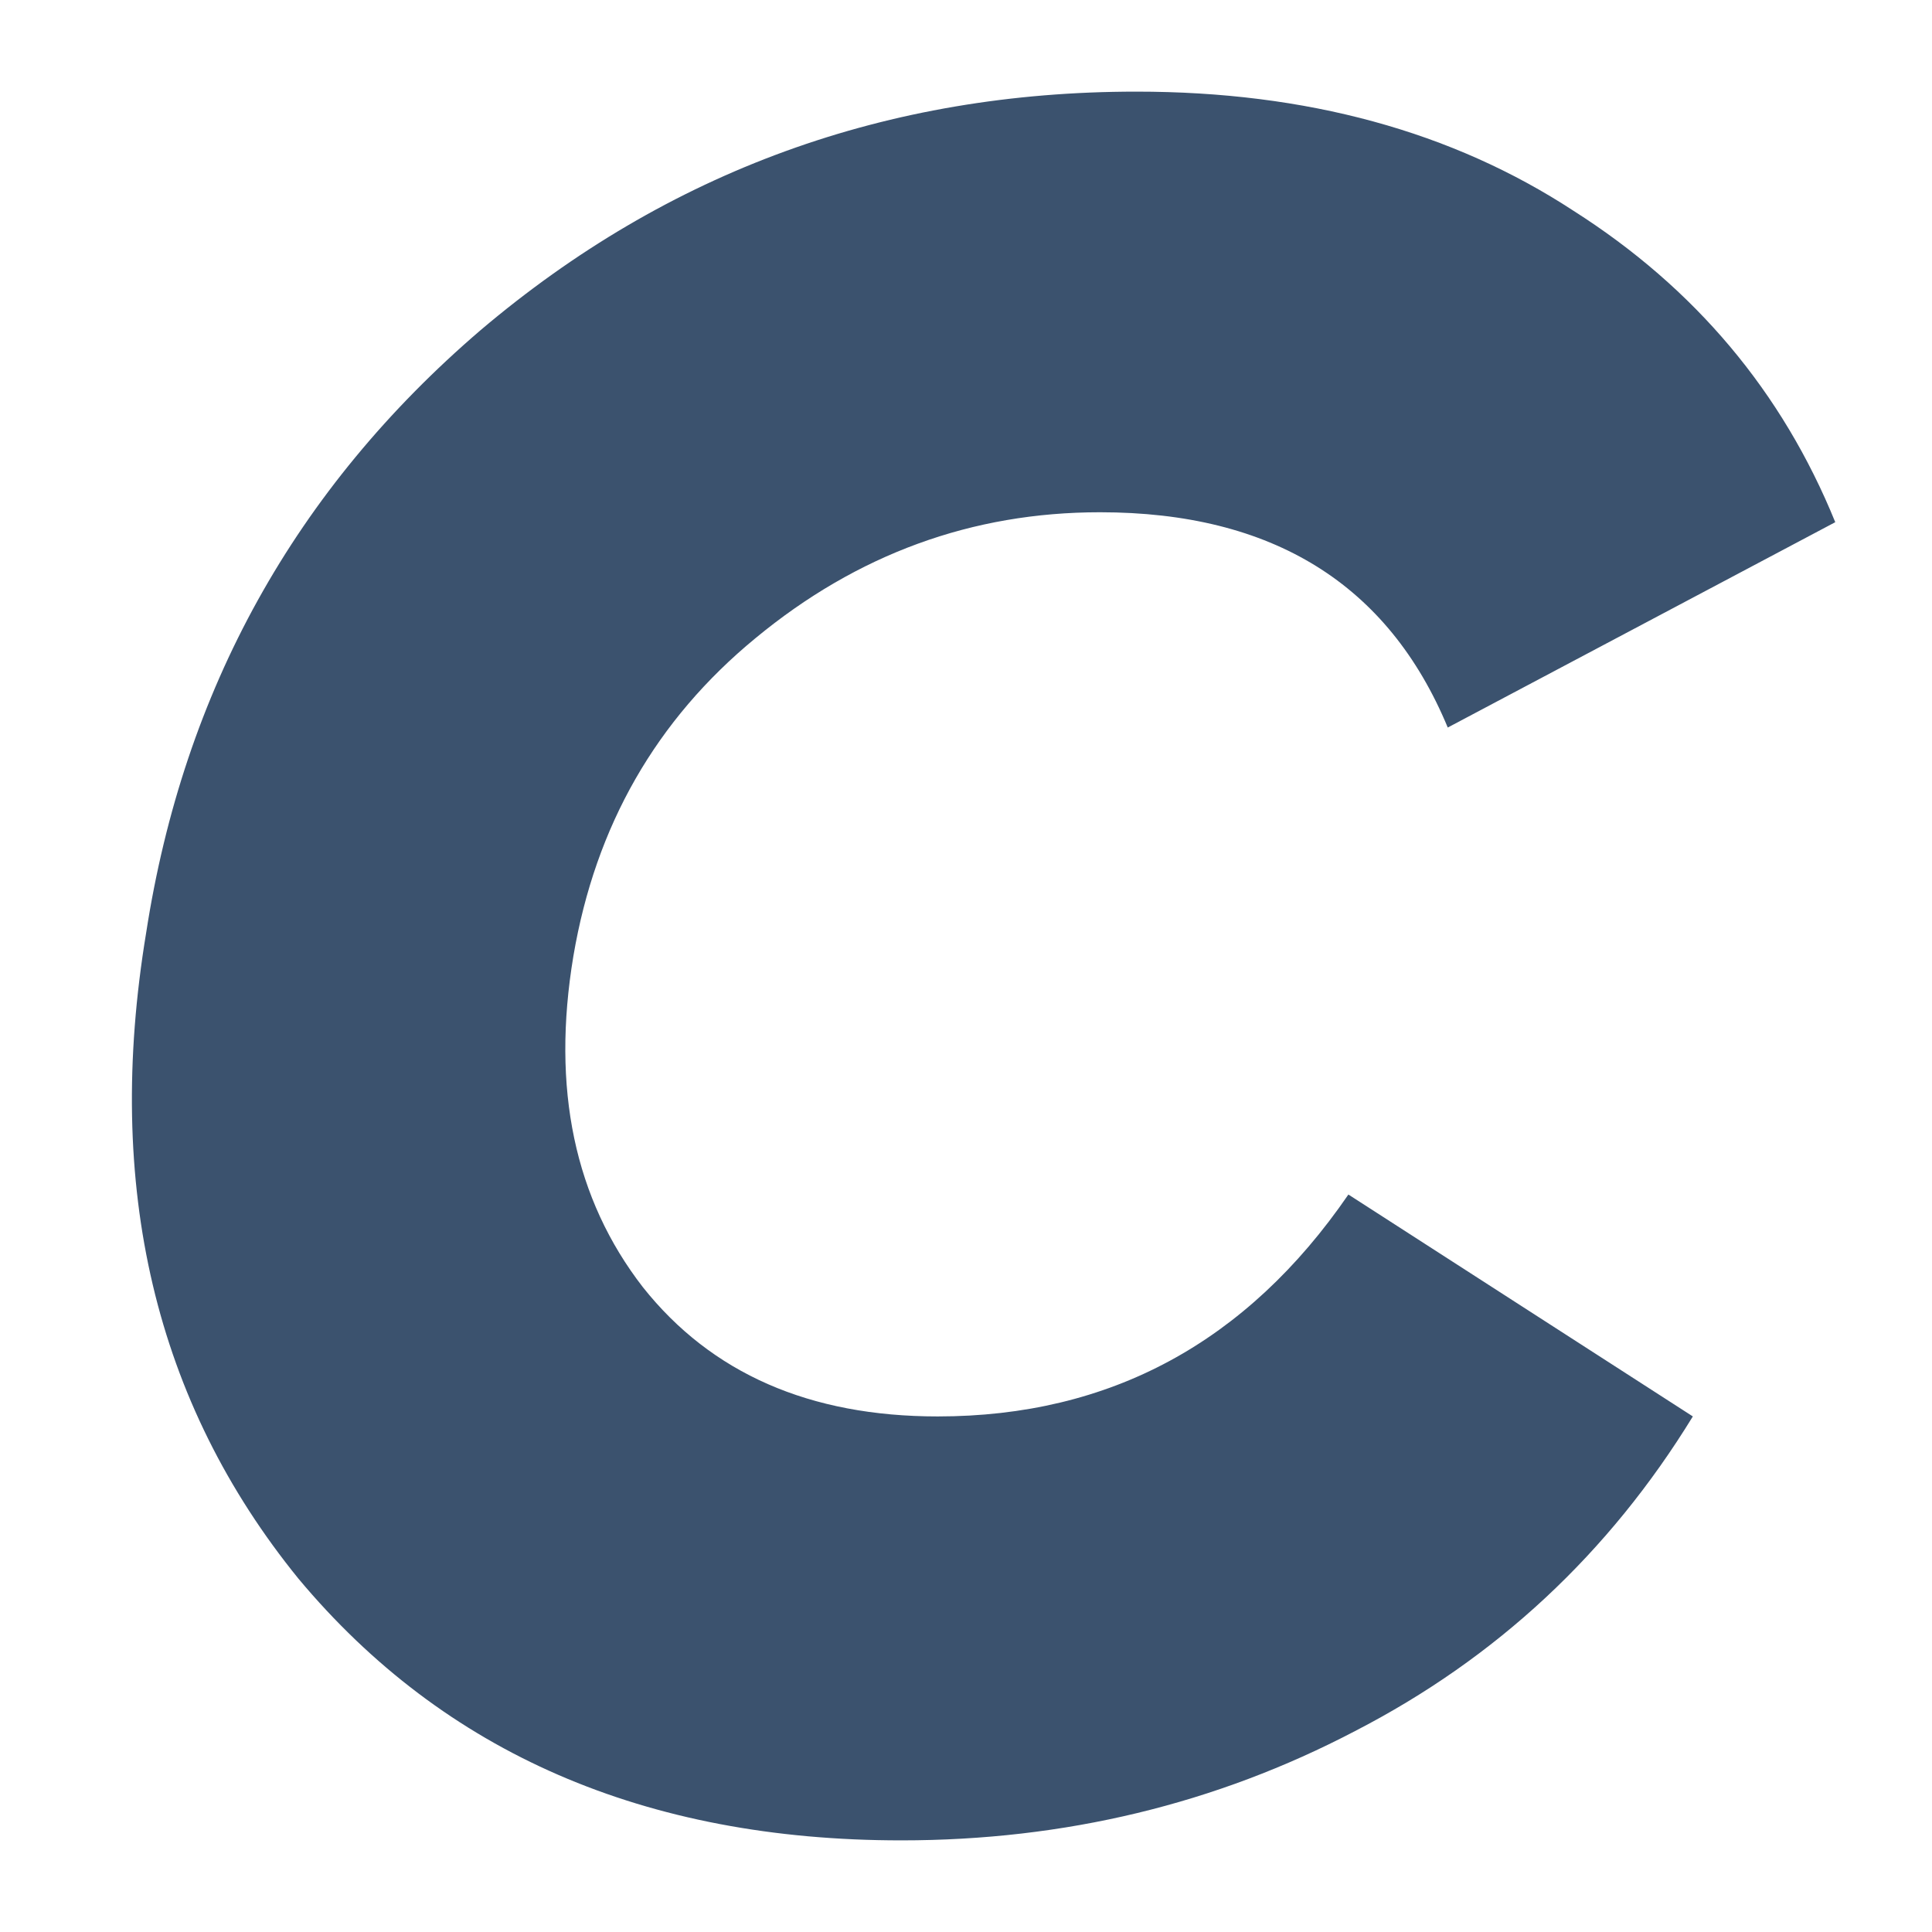
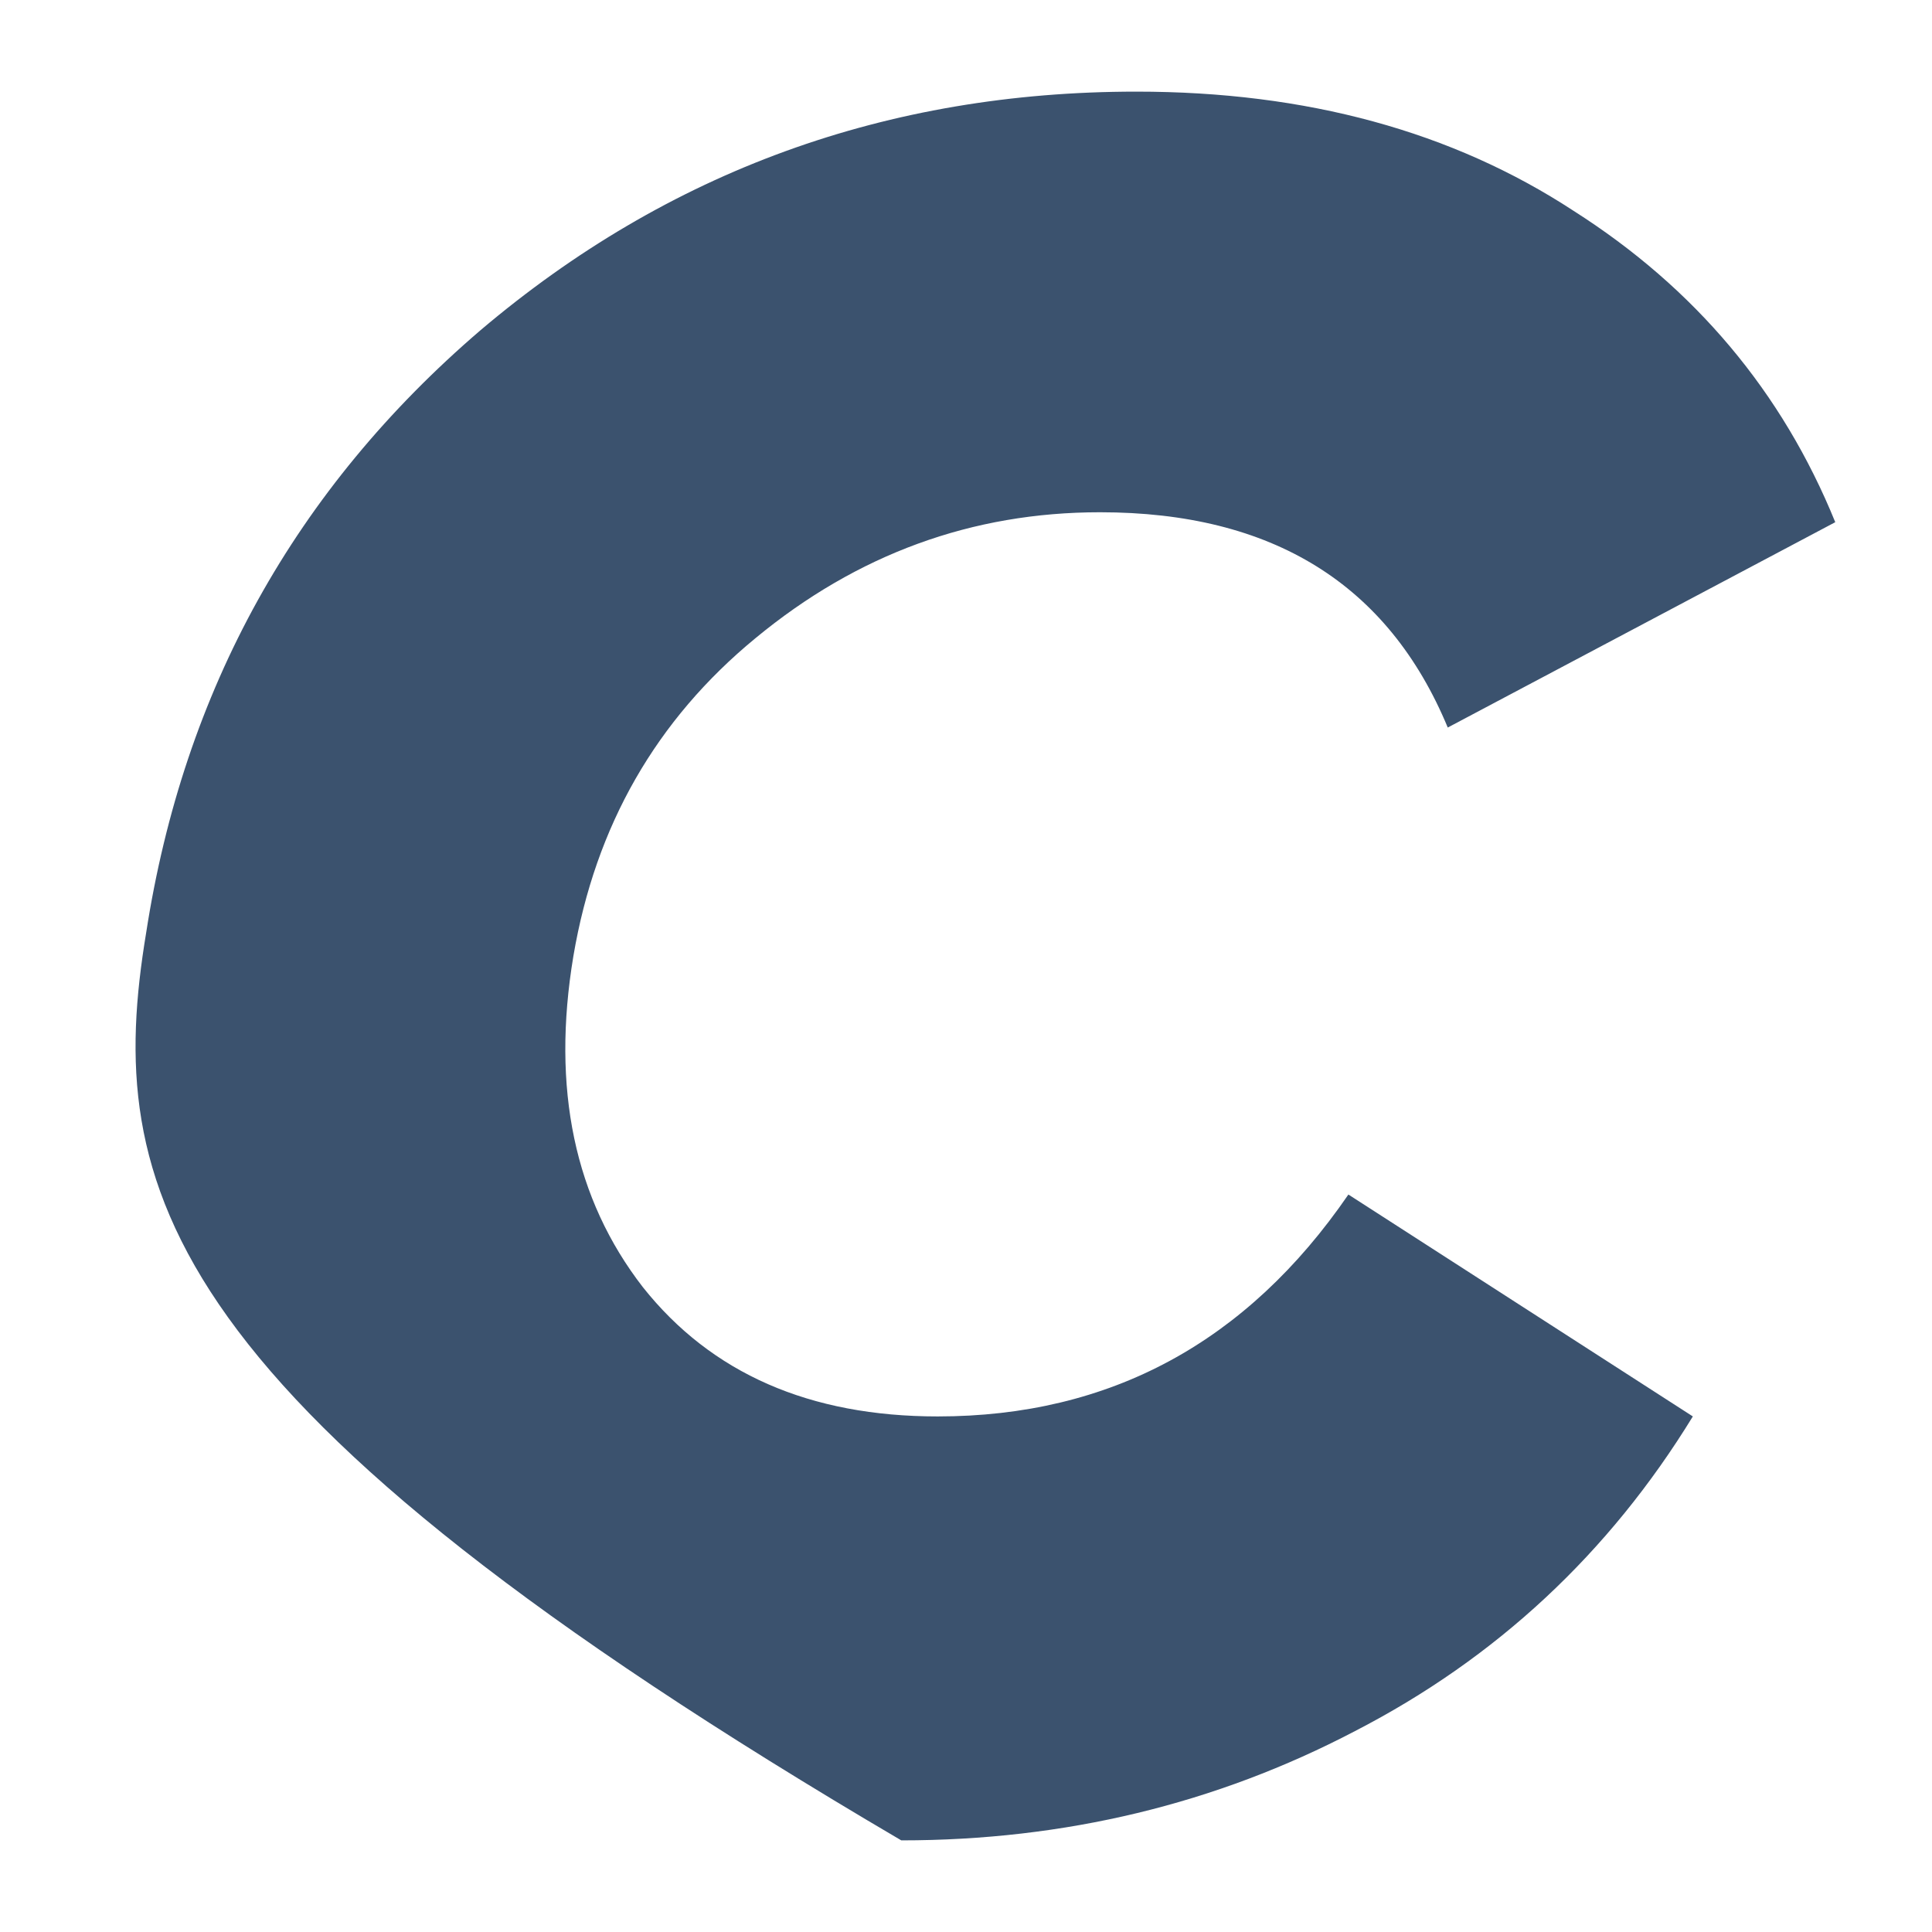
<svg xmlns="http://www.w3.org/2000/svg" width="14" height="14" viewBox="0 0 14 14" fill="none">
-   <path d="M6.531 13.336C4.675 13.336 3.219 12.704 2.163 11.44C1.123 10.16 0.755 8.6 1.059 6.76C1.331 5 2.139 3.544 3.483 2.392C4.843 1.24 6.427 0.664 8.235 0.664C9.467 0.664 10.523 0.952 11.403 1.528C12.283 2.088 12.915 2.84 13.299 3.784L10.491 5.272C10.059 4.232 9.219 3.712 7.971 3.712C7.043 3.712 6.211 4.016 5.475 4.624C4.755 5.216 4.315 5.984 4.155 6.928C3.995 7.888 4.163 8.688 4.659 9.328C5.155 9.952 5.867 10.264 6.795 10.264C8.043 10.264 9.035 9.728 9.771 8.656L12.267 10.264C11.659 11.256 10.843 12.016 9.819 12.544C8.811 13.072 7.715 13.336 6.531 13.336Z" fill="#3B526E" />
+   <path d="M6.531 13.336C1.123 10.16 0.755 8.6 1.059 6.76C1.331 5 2.139 3.544 3.483 2.392C4.843 1.24 6.427 0.664 8.235 0.664C9.467 0.664 10.523 0.952 11.403 1.528C12.283 2.088 12.915 2.84 13.299 3.784L10.491 5.272C10.059 4.232 9.219 3.712 7.971 3.712C7.043 3.712 6.211 4.016 5.475 4.624C4.755 5.216 4.315 5.984 4.155 6.928C3.995 7.888 4.163 8.688 4.659 9.328C5.155 9.952 5.867 10.264 6.795 10.264C8.043 10.264 9.035 9.728 9.771 8.656L12.267 10.264C11.659 11.256 10.843 12.016 9.819 12.544C8.811 13.072 7.715 13.336 6.531 13.336Z" fill="#3B526E" />
</svg>